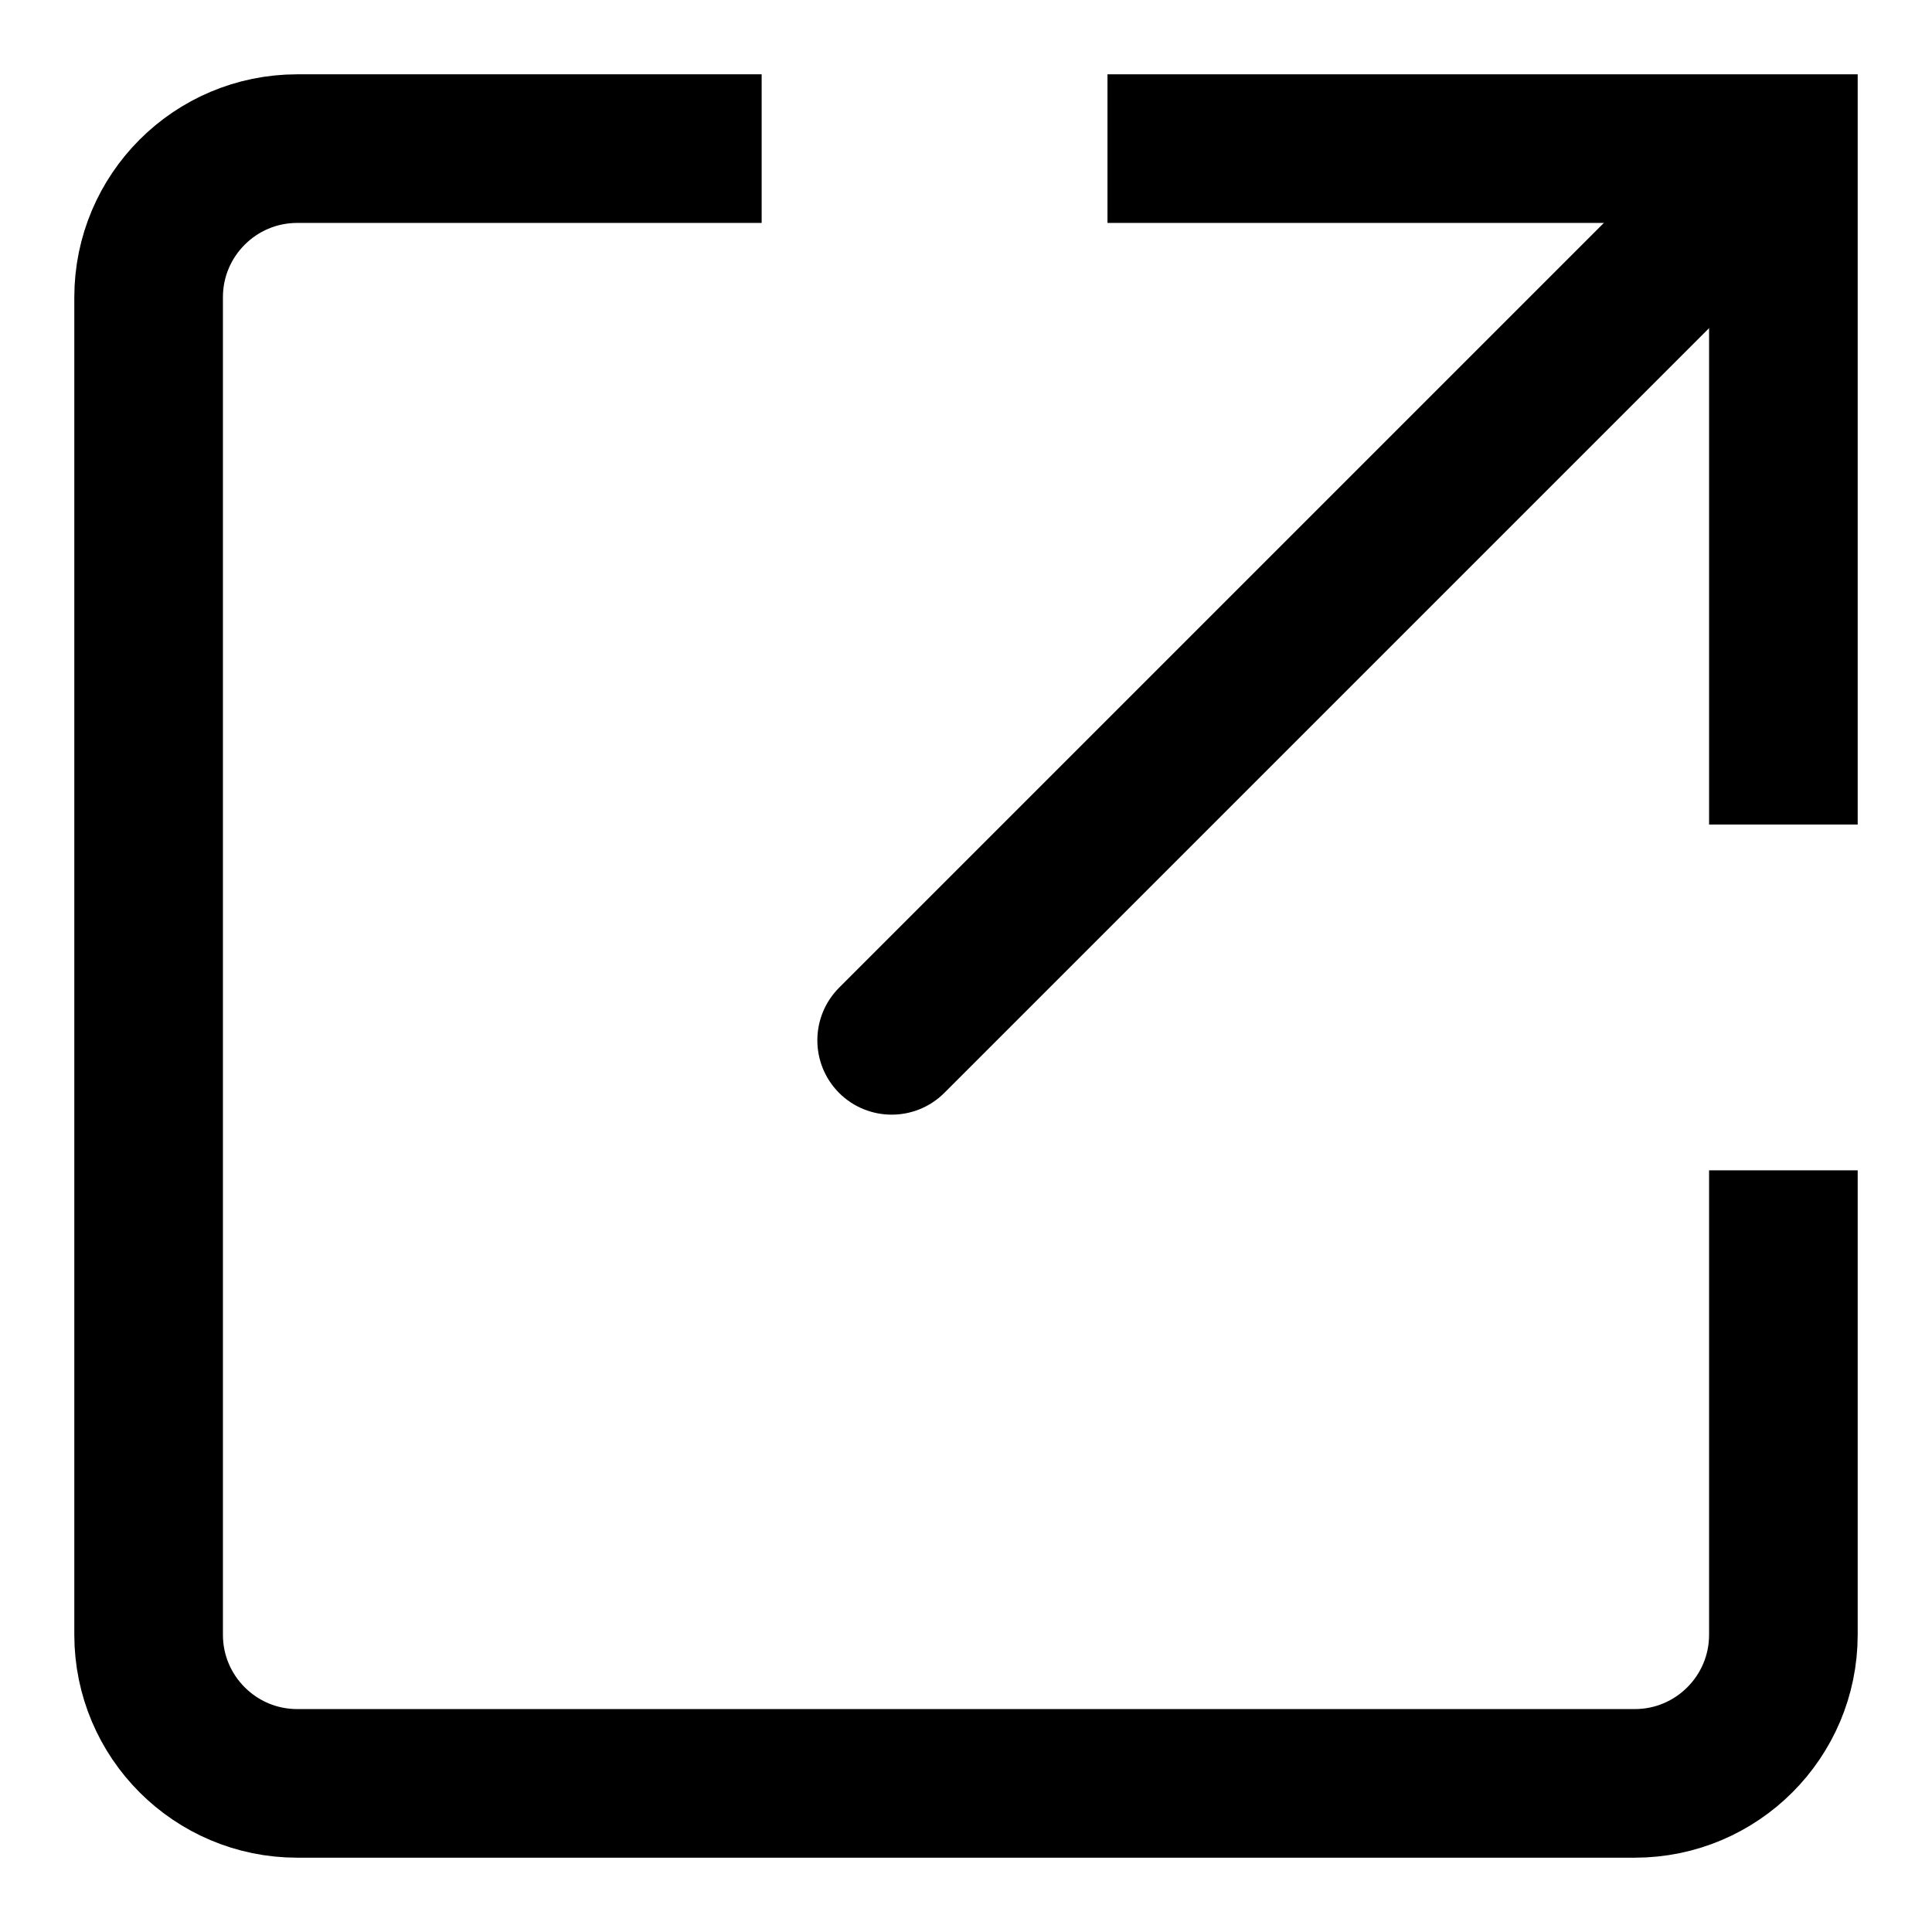
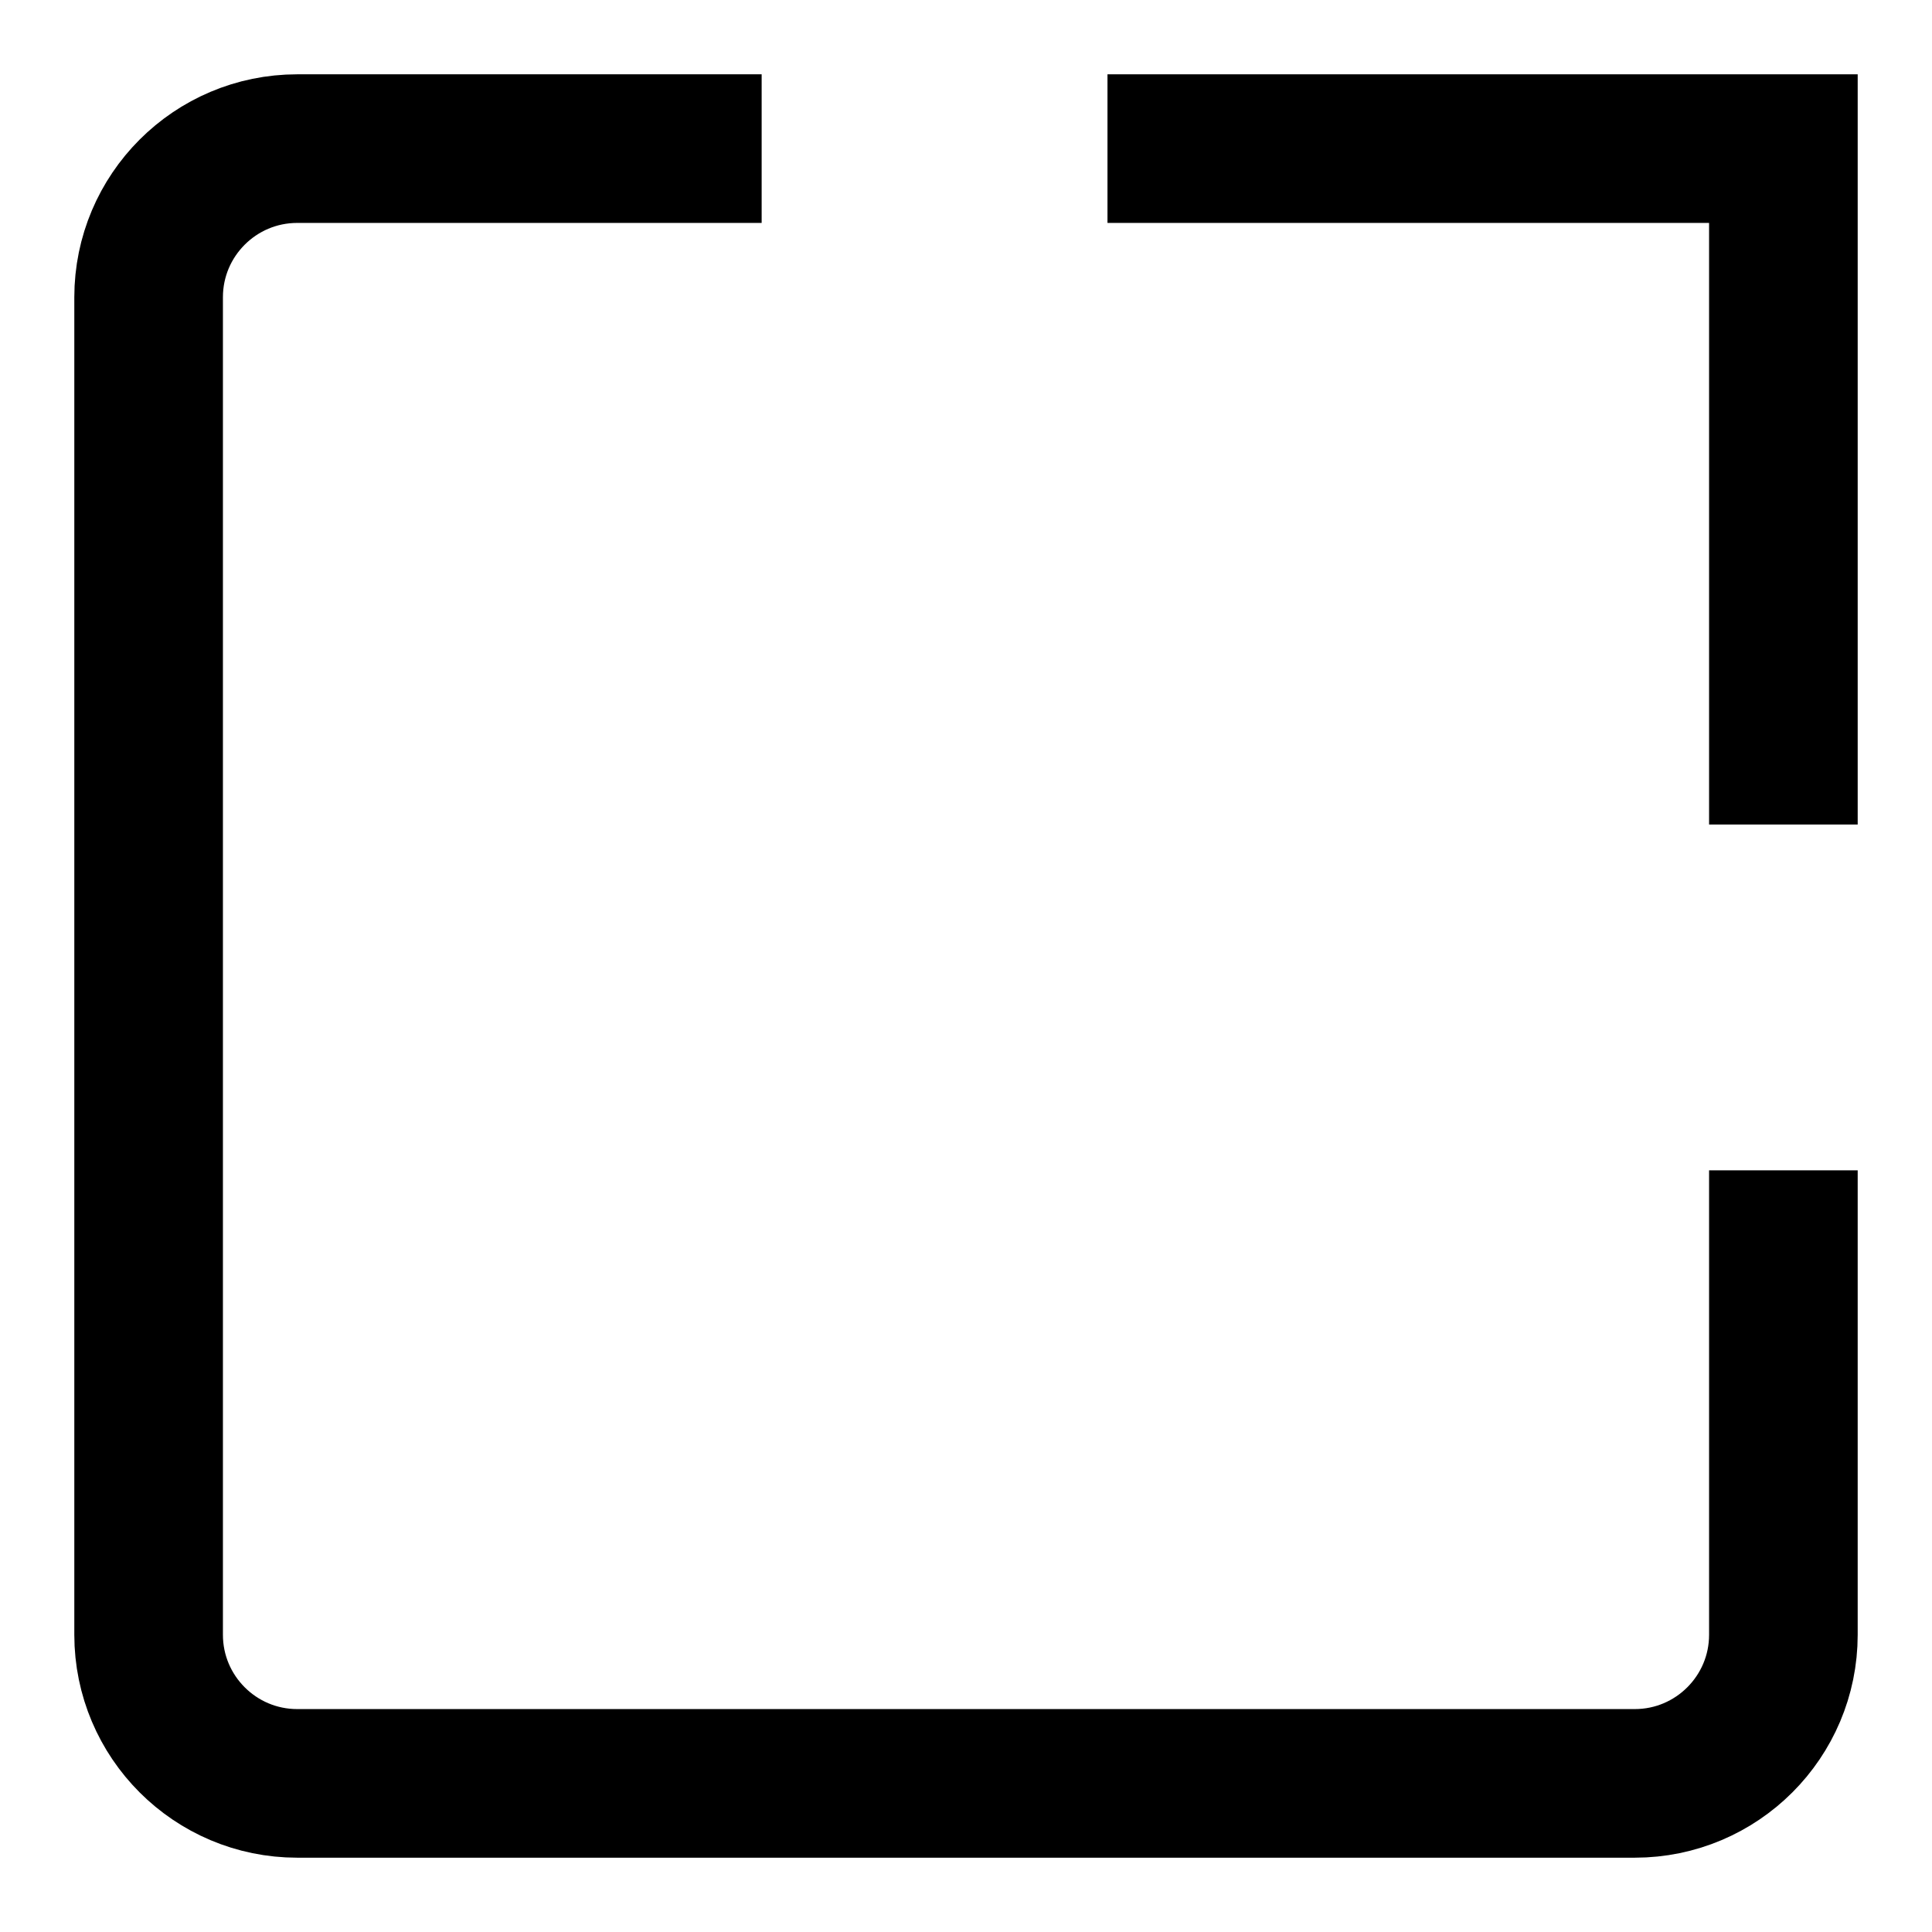
<svg xmlns="http://www.w3.org/2000/svg" width="13" height="13" viewBox="0 0 13 13" fill="none">
  <path d="M5.125 1H2C1.448 1 1 1.448 1 2V11C1 11.552 1.448 12 2 12H11C11.552 12 12 11.552 12 11V7.875" stroke="black" />
  <path d="M7.452 1H12V5.548" stroke="black" />
-   <path d="M5.646 6.646C5.451 6.842 5.451 7.158 5.646 7.354C5.842 7.549 6.158 7.549 6.354 7.354L5.646 6.646ZM11.646 0.646L5.646 6.646L6.354 7.354L12.354 1.354L11.646 0.646Z" fill="black" />
</svg>